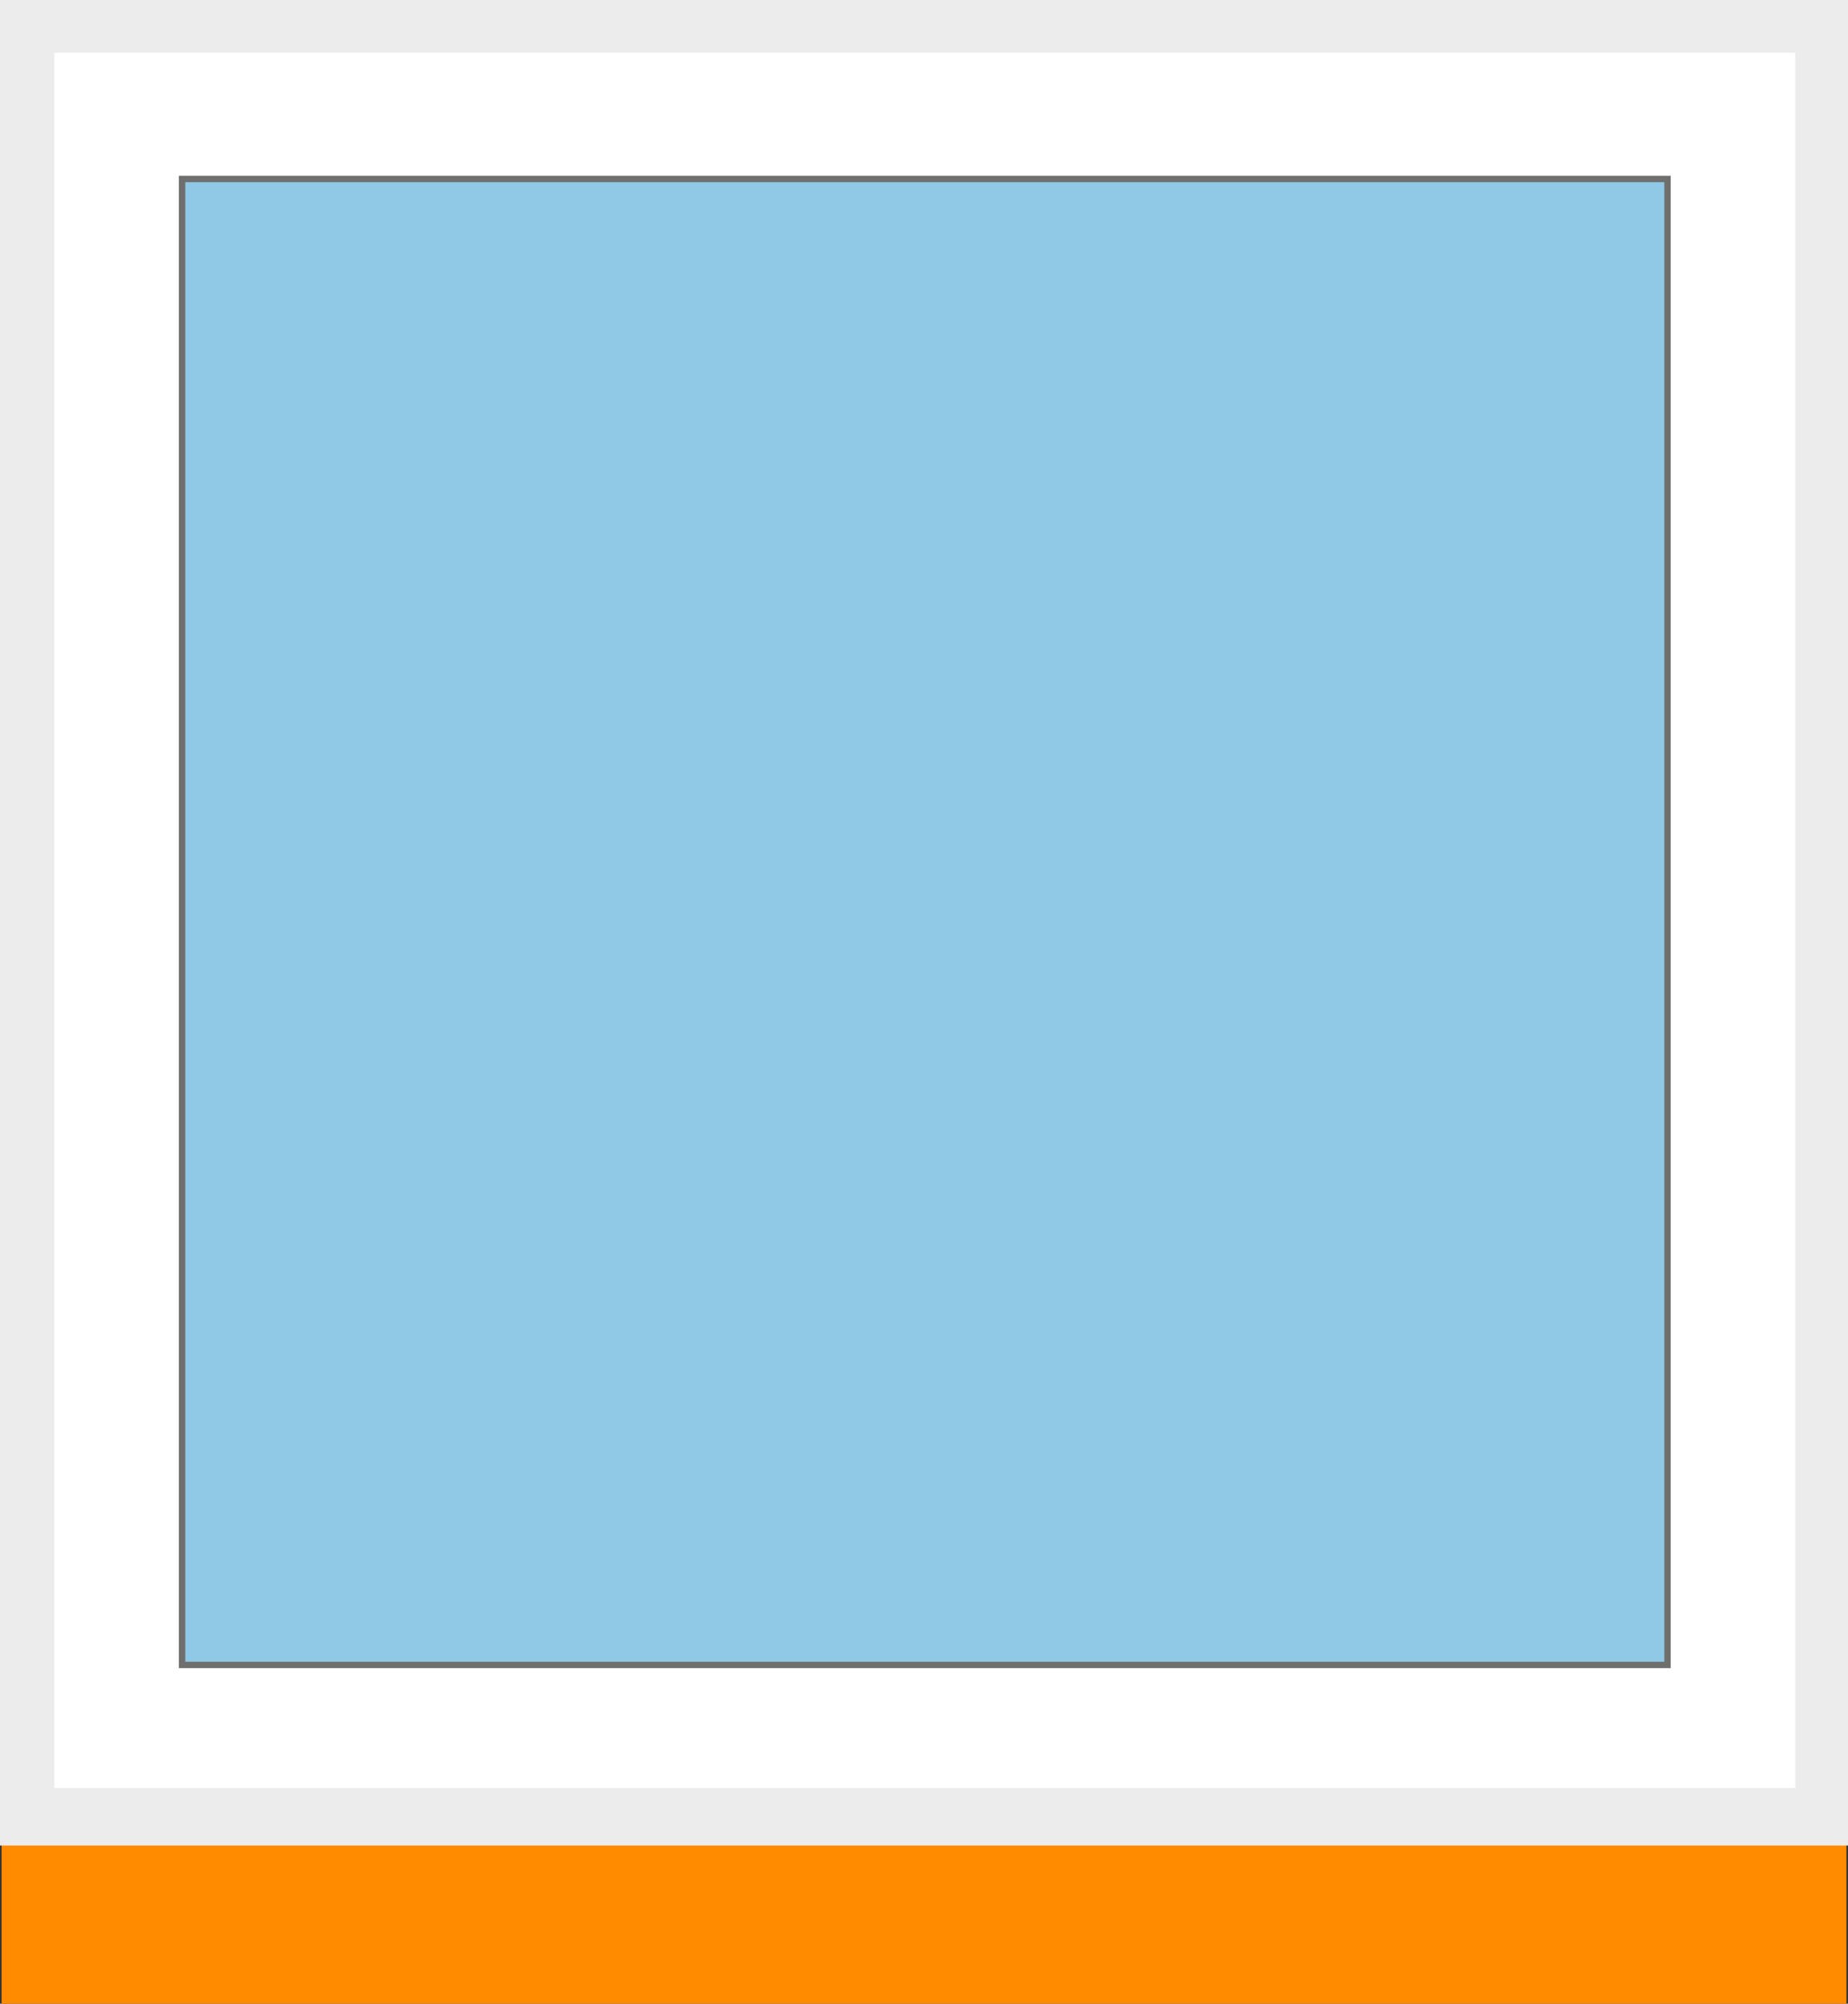
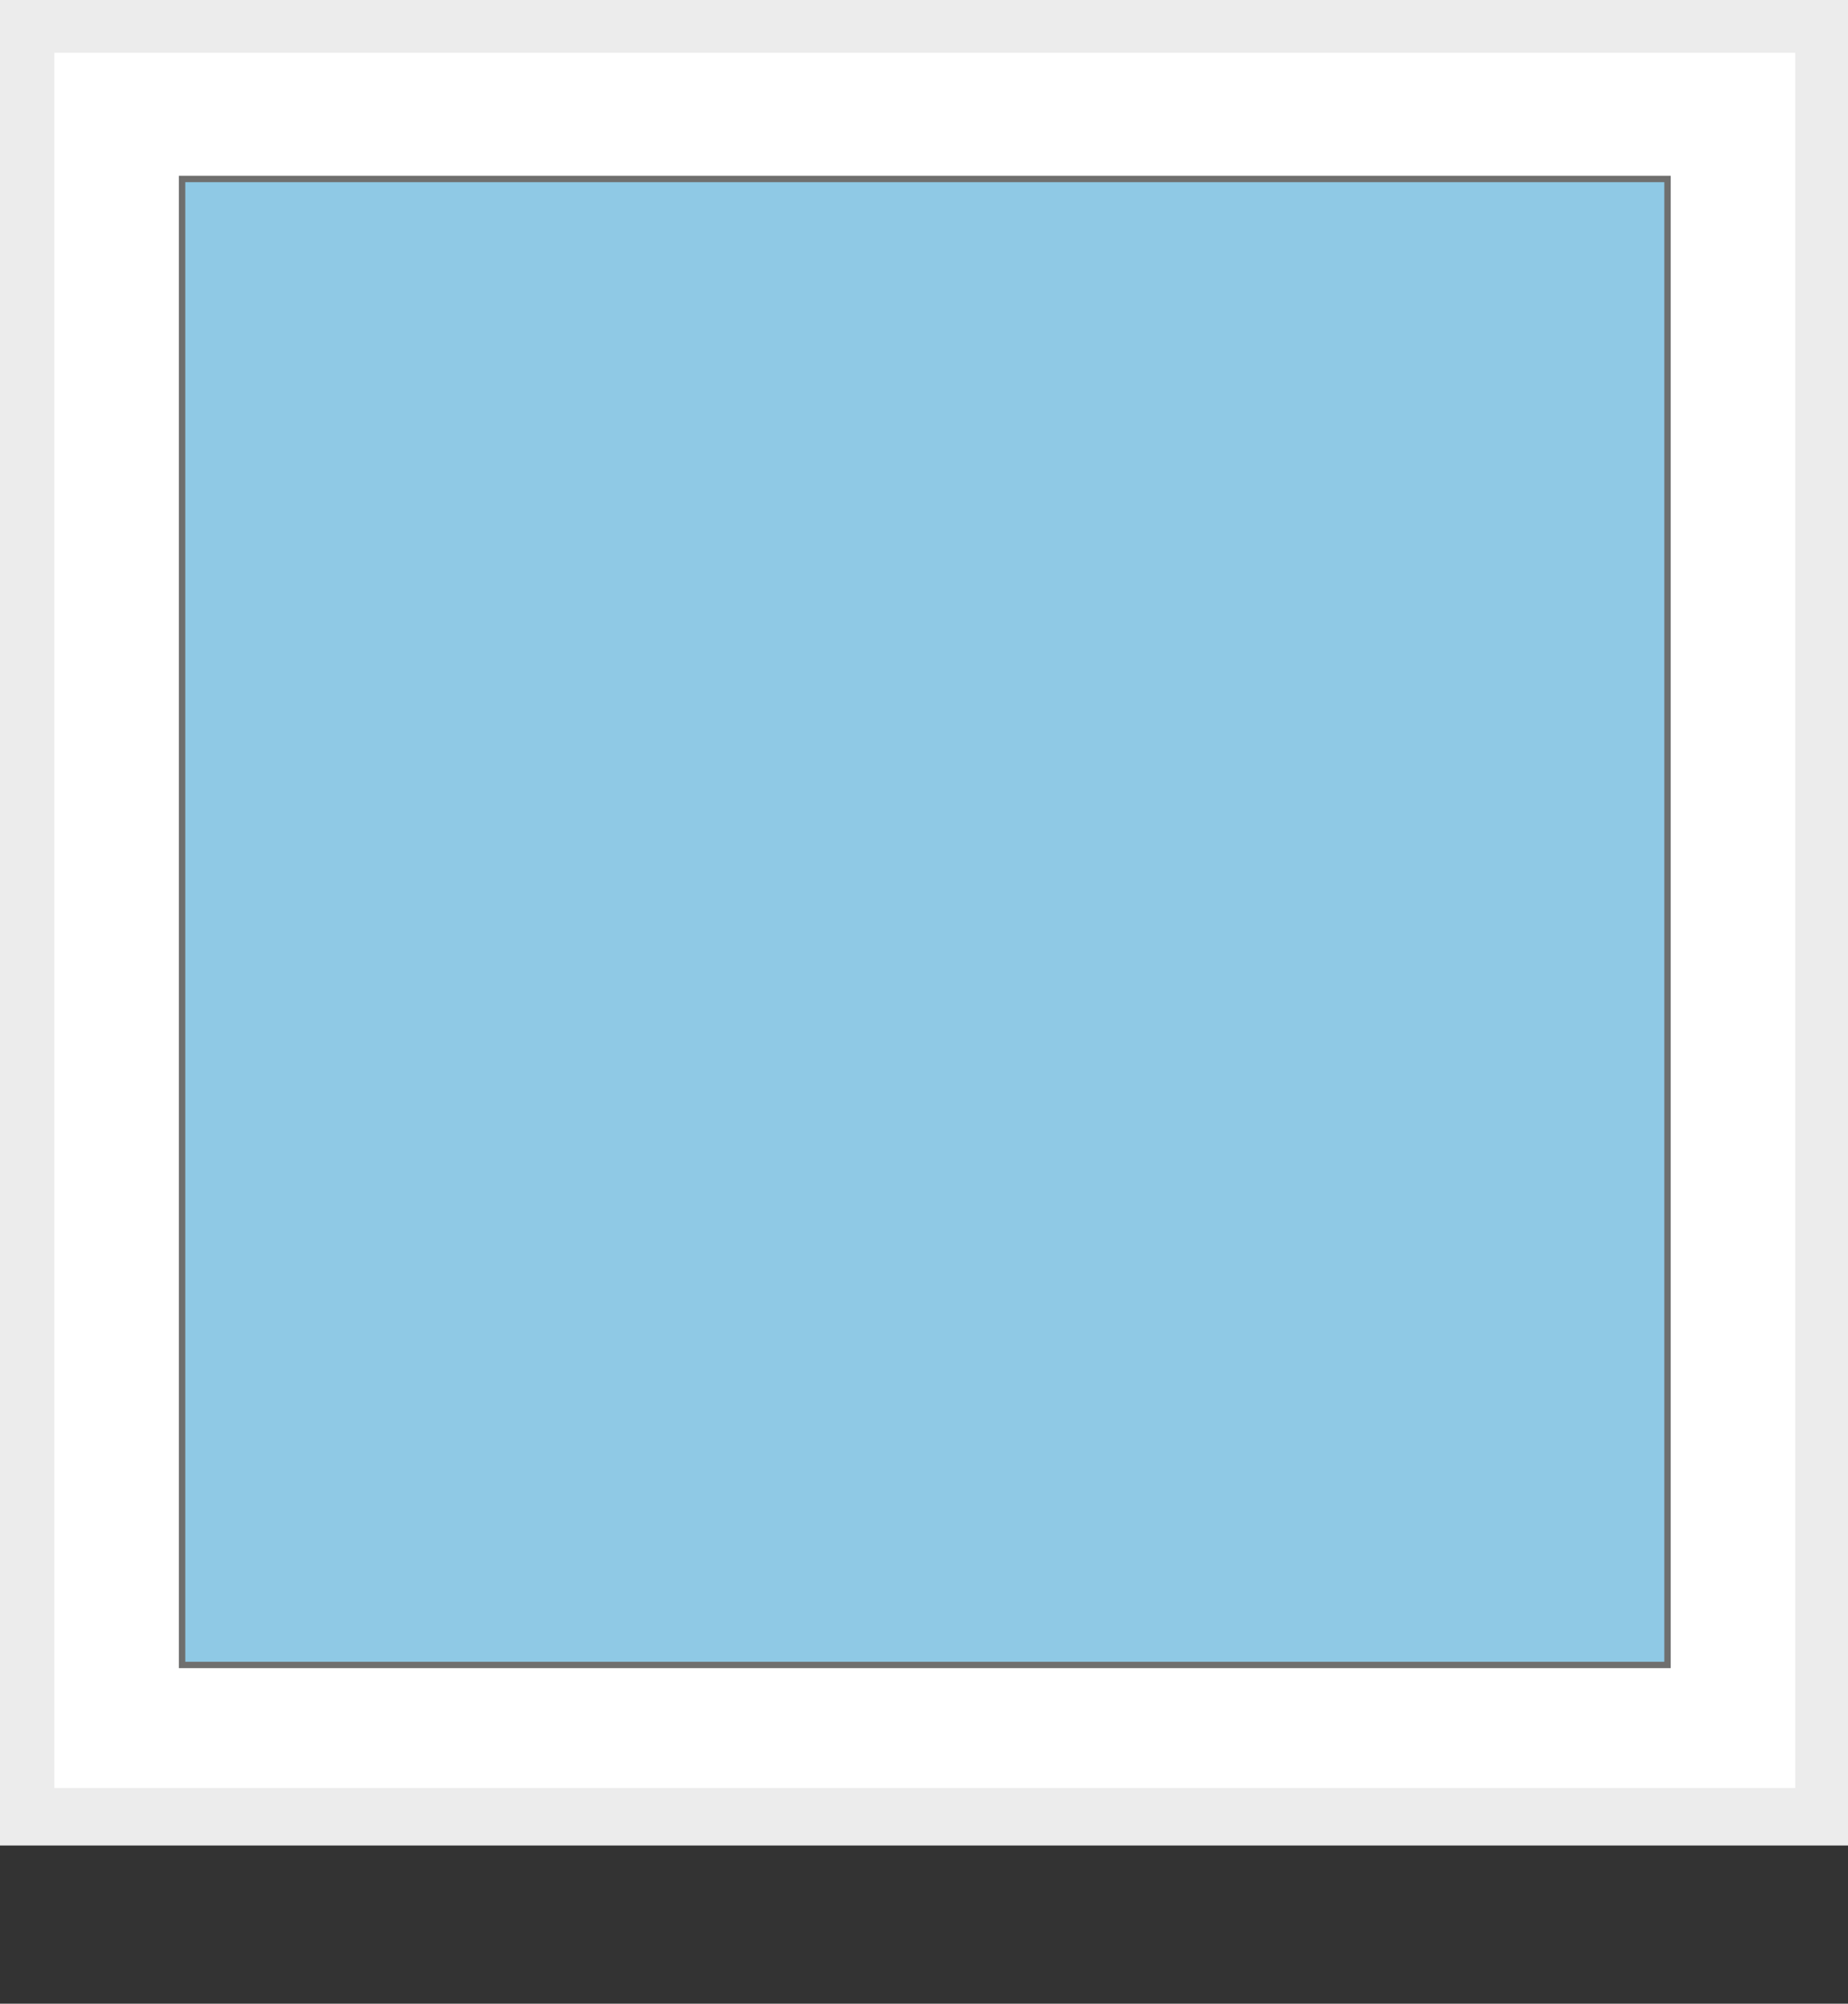
<svg xmlns="http://www.w3.org/2000/svg" id="Ebene_2" data-name="Ebene 2" viewBox="0 0 115.7 125.4">
  <rect x="0" y="0" width="115.7" height="125.4" fill="#333333" stroke="none" />
  <defs>
    <style>
      .cls-1 {
        fill: none;
        stroke: #ff8b00;
        stroke-width: 14px;
      }

      .cls-1, .cls-2, .cls-3 {
        stroke-miterlimit: 10;
      }

      .cls-2 {
        fill: #fff;
        stroke: #ececec;
      }

      .cls-3 {
        fill: #8fc9e5;
        stroke: #6f6f6e;
        stroke-width: .4px;
      }

      .cls-4 {
        fill: #ececec;
        stroke-width: 0px;
      }
    </style>
  </defs>
  <g id="Ebene_2-2" data-name="Ebene 2">
    <g>
-       <line class="cls-1" x1="115.6" y1="118.4" x2=".1" y2="118.4" />
      <rect class="cls-4" width="115.7" height="115.5" />
      <rect class="cls-2" x="2.9" y="2.8" width="110" height="109.6" />
      <rect class="cls-3" x="11.4" y="11.2" width="93" height="93" />
    </g>
  </g>
</svg>